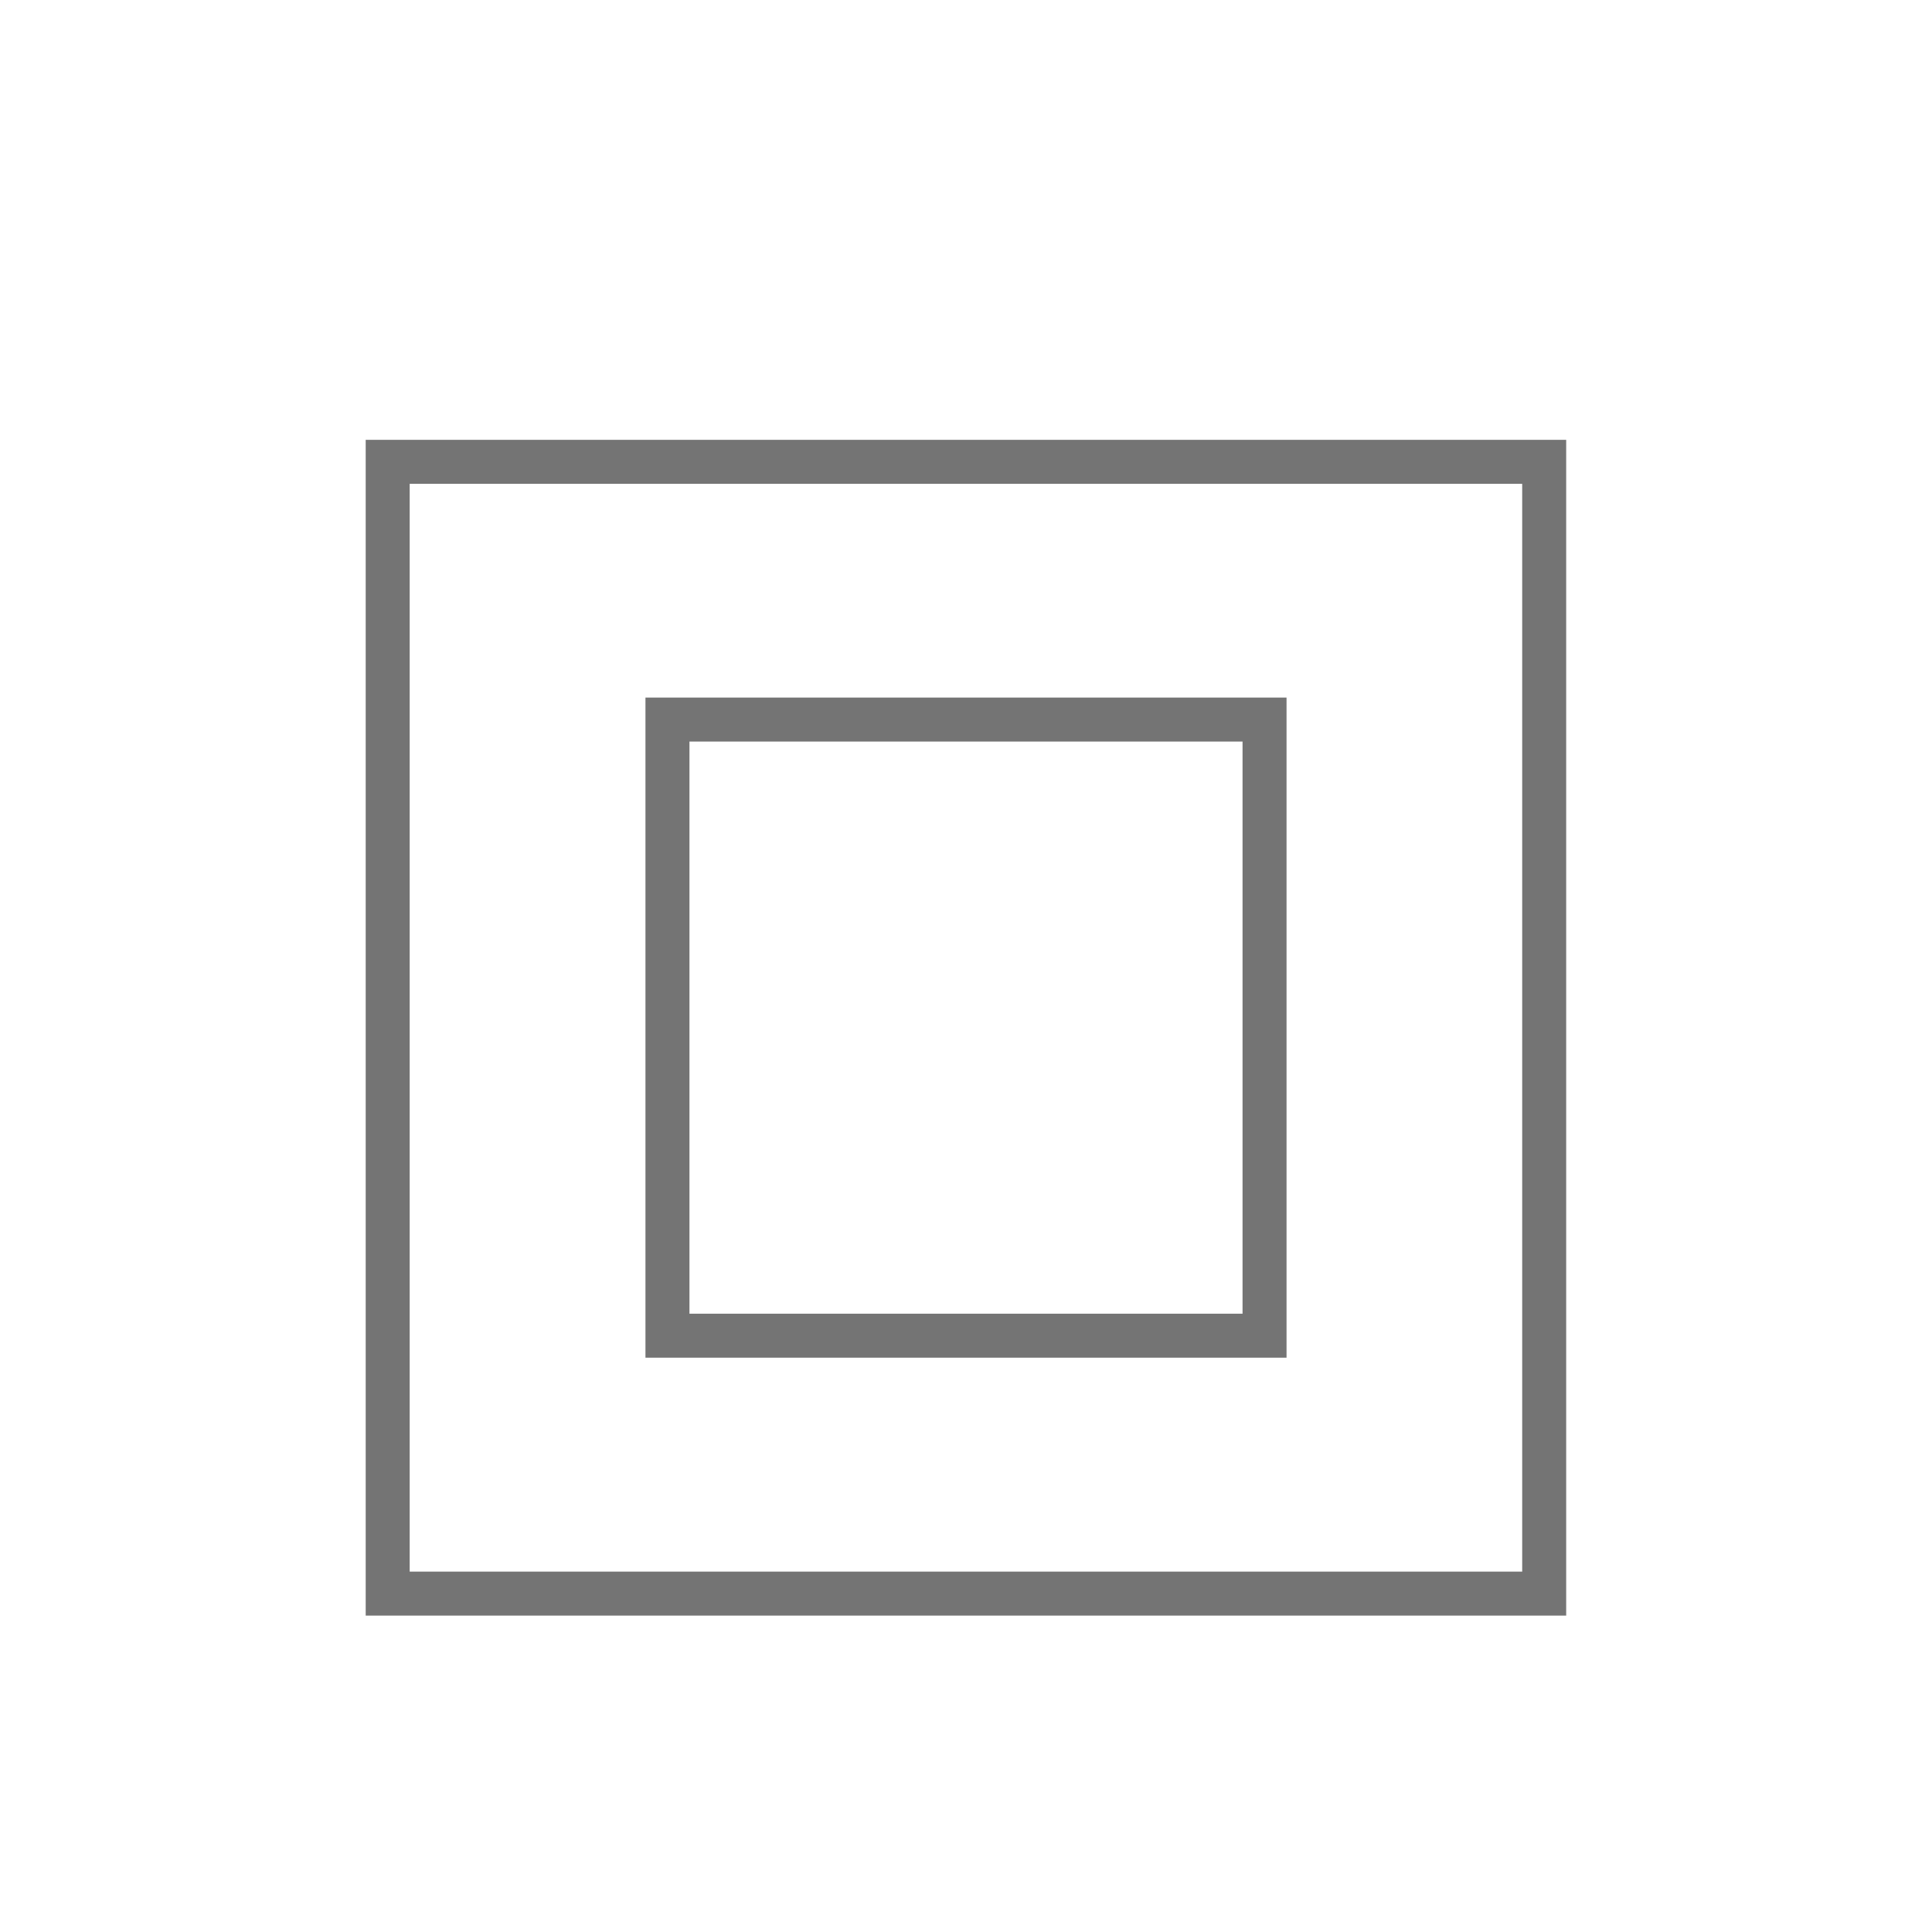
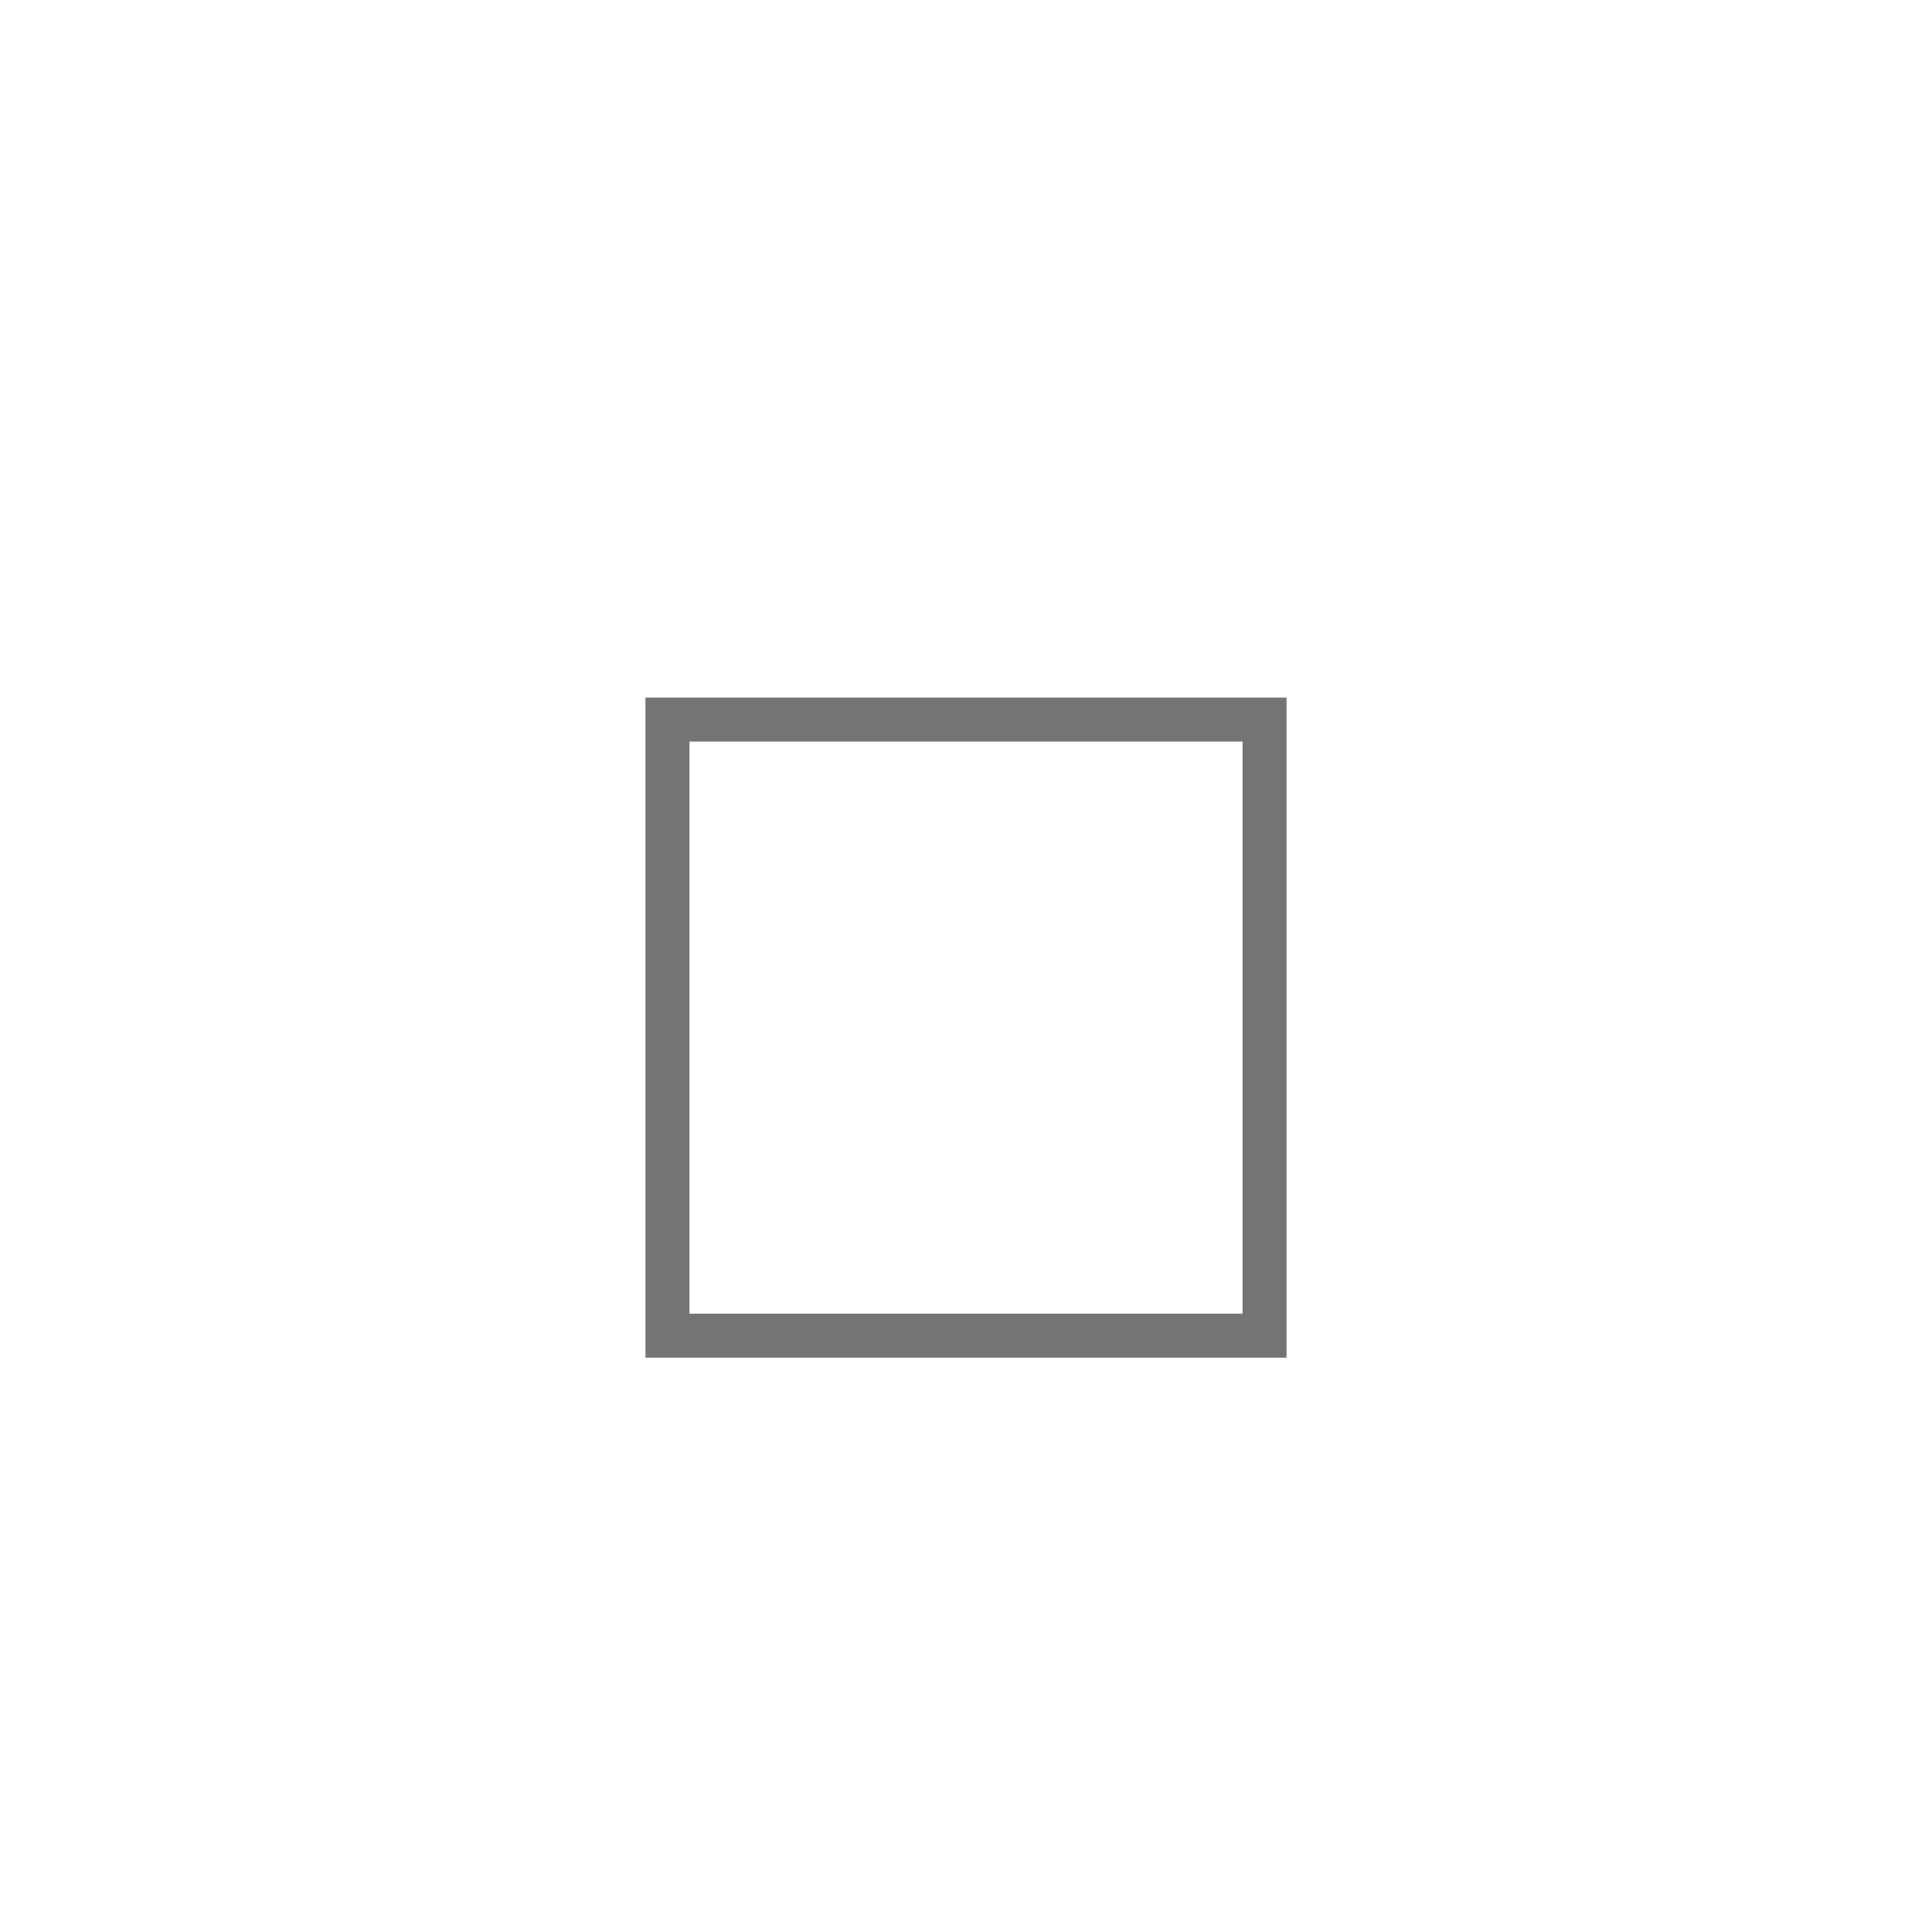
<svg xmlns="http://www.w3.org/2000/svg" xmlns:xlink="http://www.w3.org/1999/xlink" xml:space="preserve" viewBox="0 0 32.367 32.368">
  <g opacity=".55">
    <defs>
      <path id="a" d="M4.546 5.787h23.273v22.858H4.546z" />
    </defs>
    <clipPath id="b">
      <use xlink:href="#a" overflow="visible" />
    </clipPath>
    <path clip-path="url(#b)" fill="none" stroke="#010101" stroke-width=".737" stroke-miterlimit="3.864" d="M11.182 12.055h10.003v10.322H11.182z" />
    <defs>
-       <path id="c" d="M4.546 5.787h23.273v22.858H4.546z" />
+       <path id="c" d="M4.546 5.787v22.858H4.546z" />
    </defs>
    <clipPath id="d">
      <use xlink:href="#c" overflow="visible" />
    </clipPath>
-     <path clip-path="url(#d)" fill="none" stroke="#010101" stroke-width=".737" stroke-miterlimit="3.864" d="M6.495 7.737H25.87v18.961H6.495z" />
  </g>
</svg>